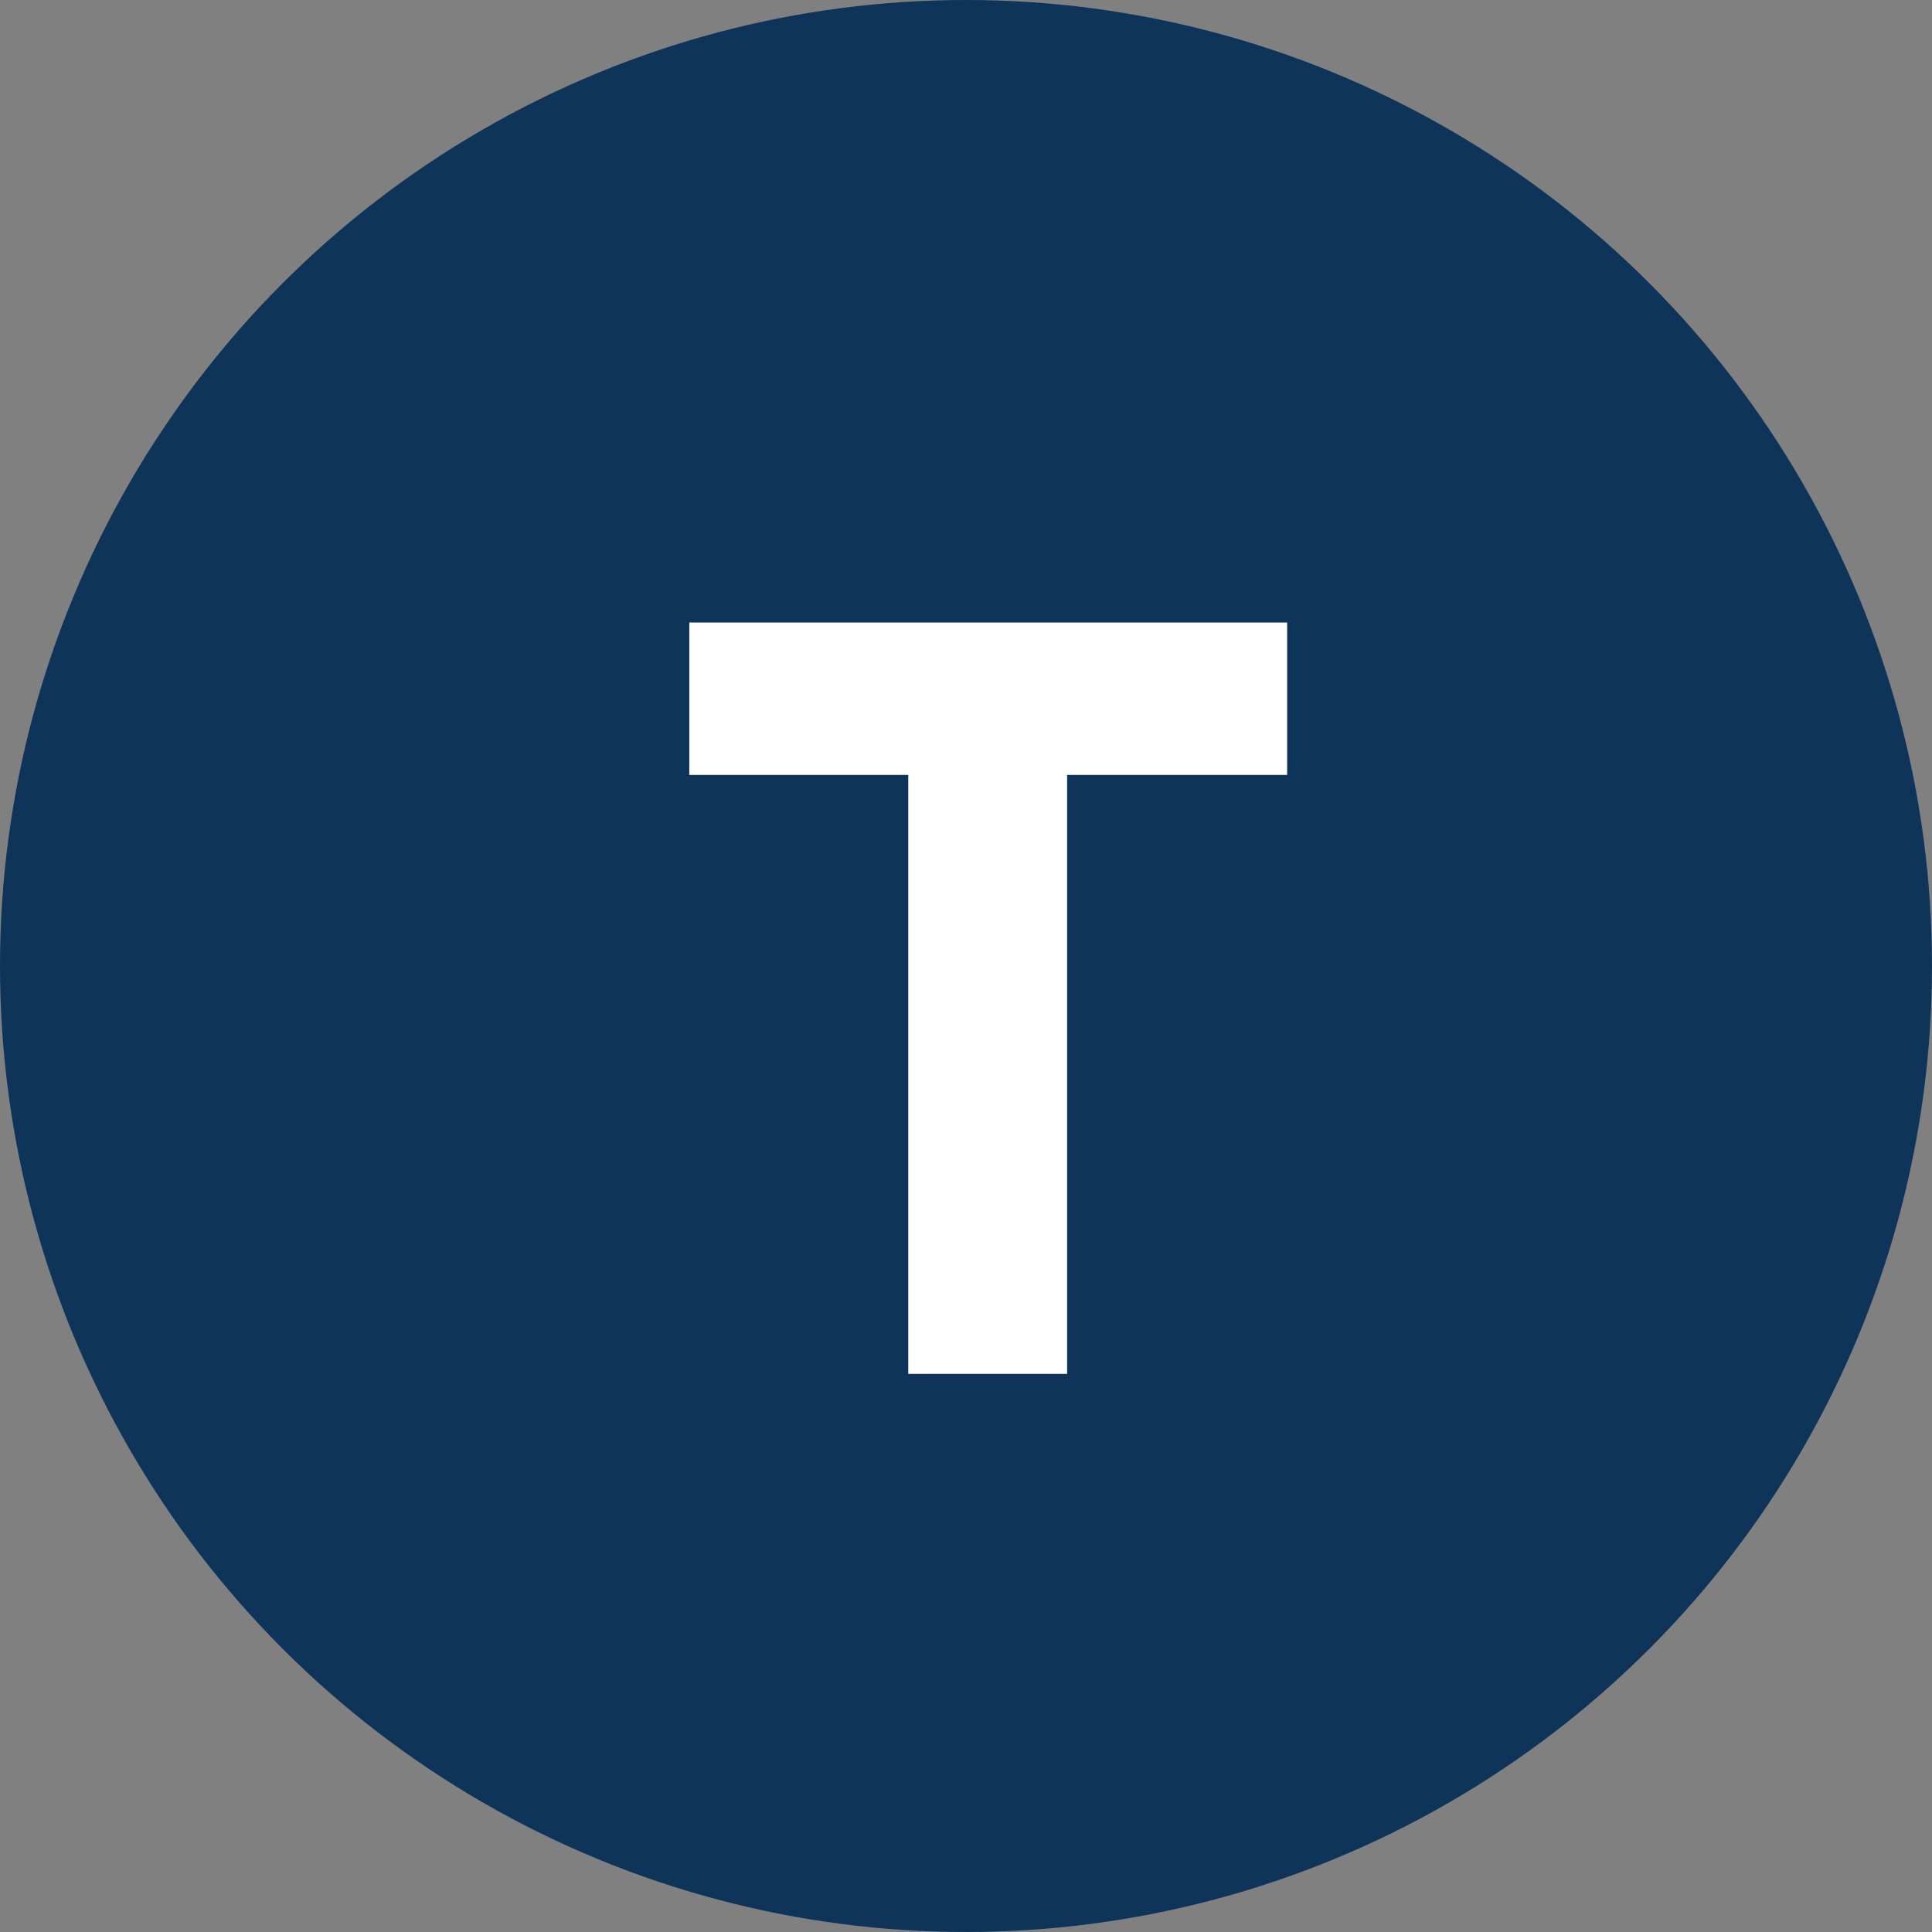
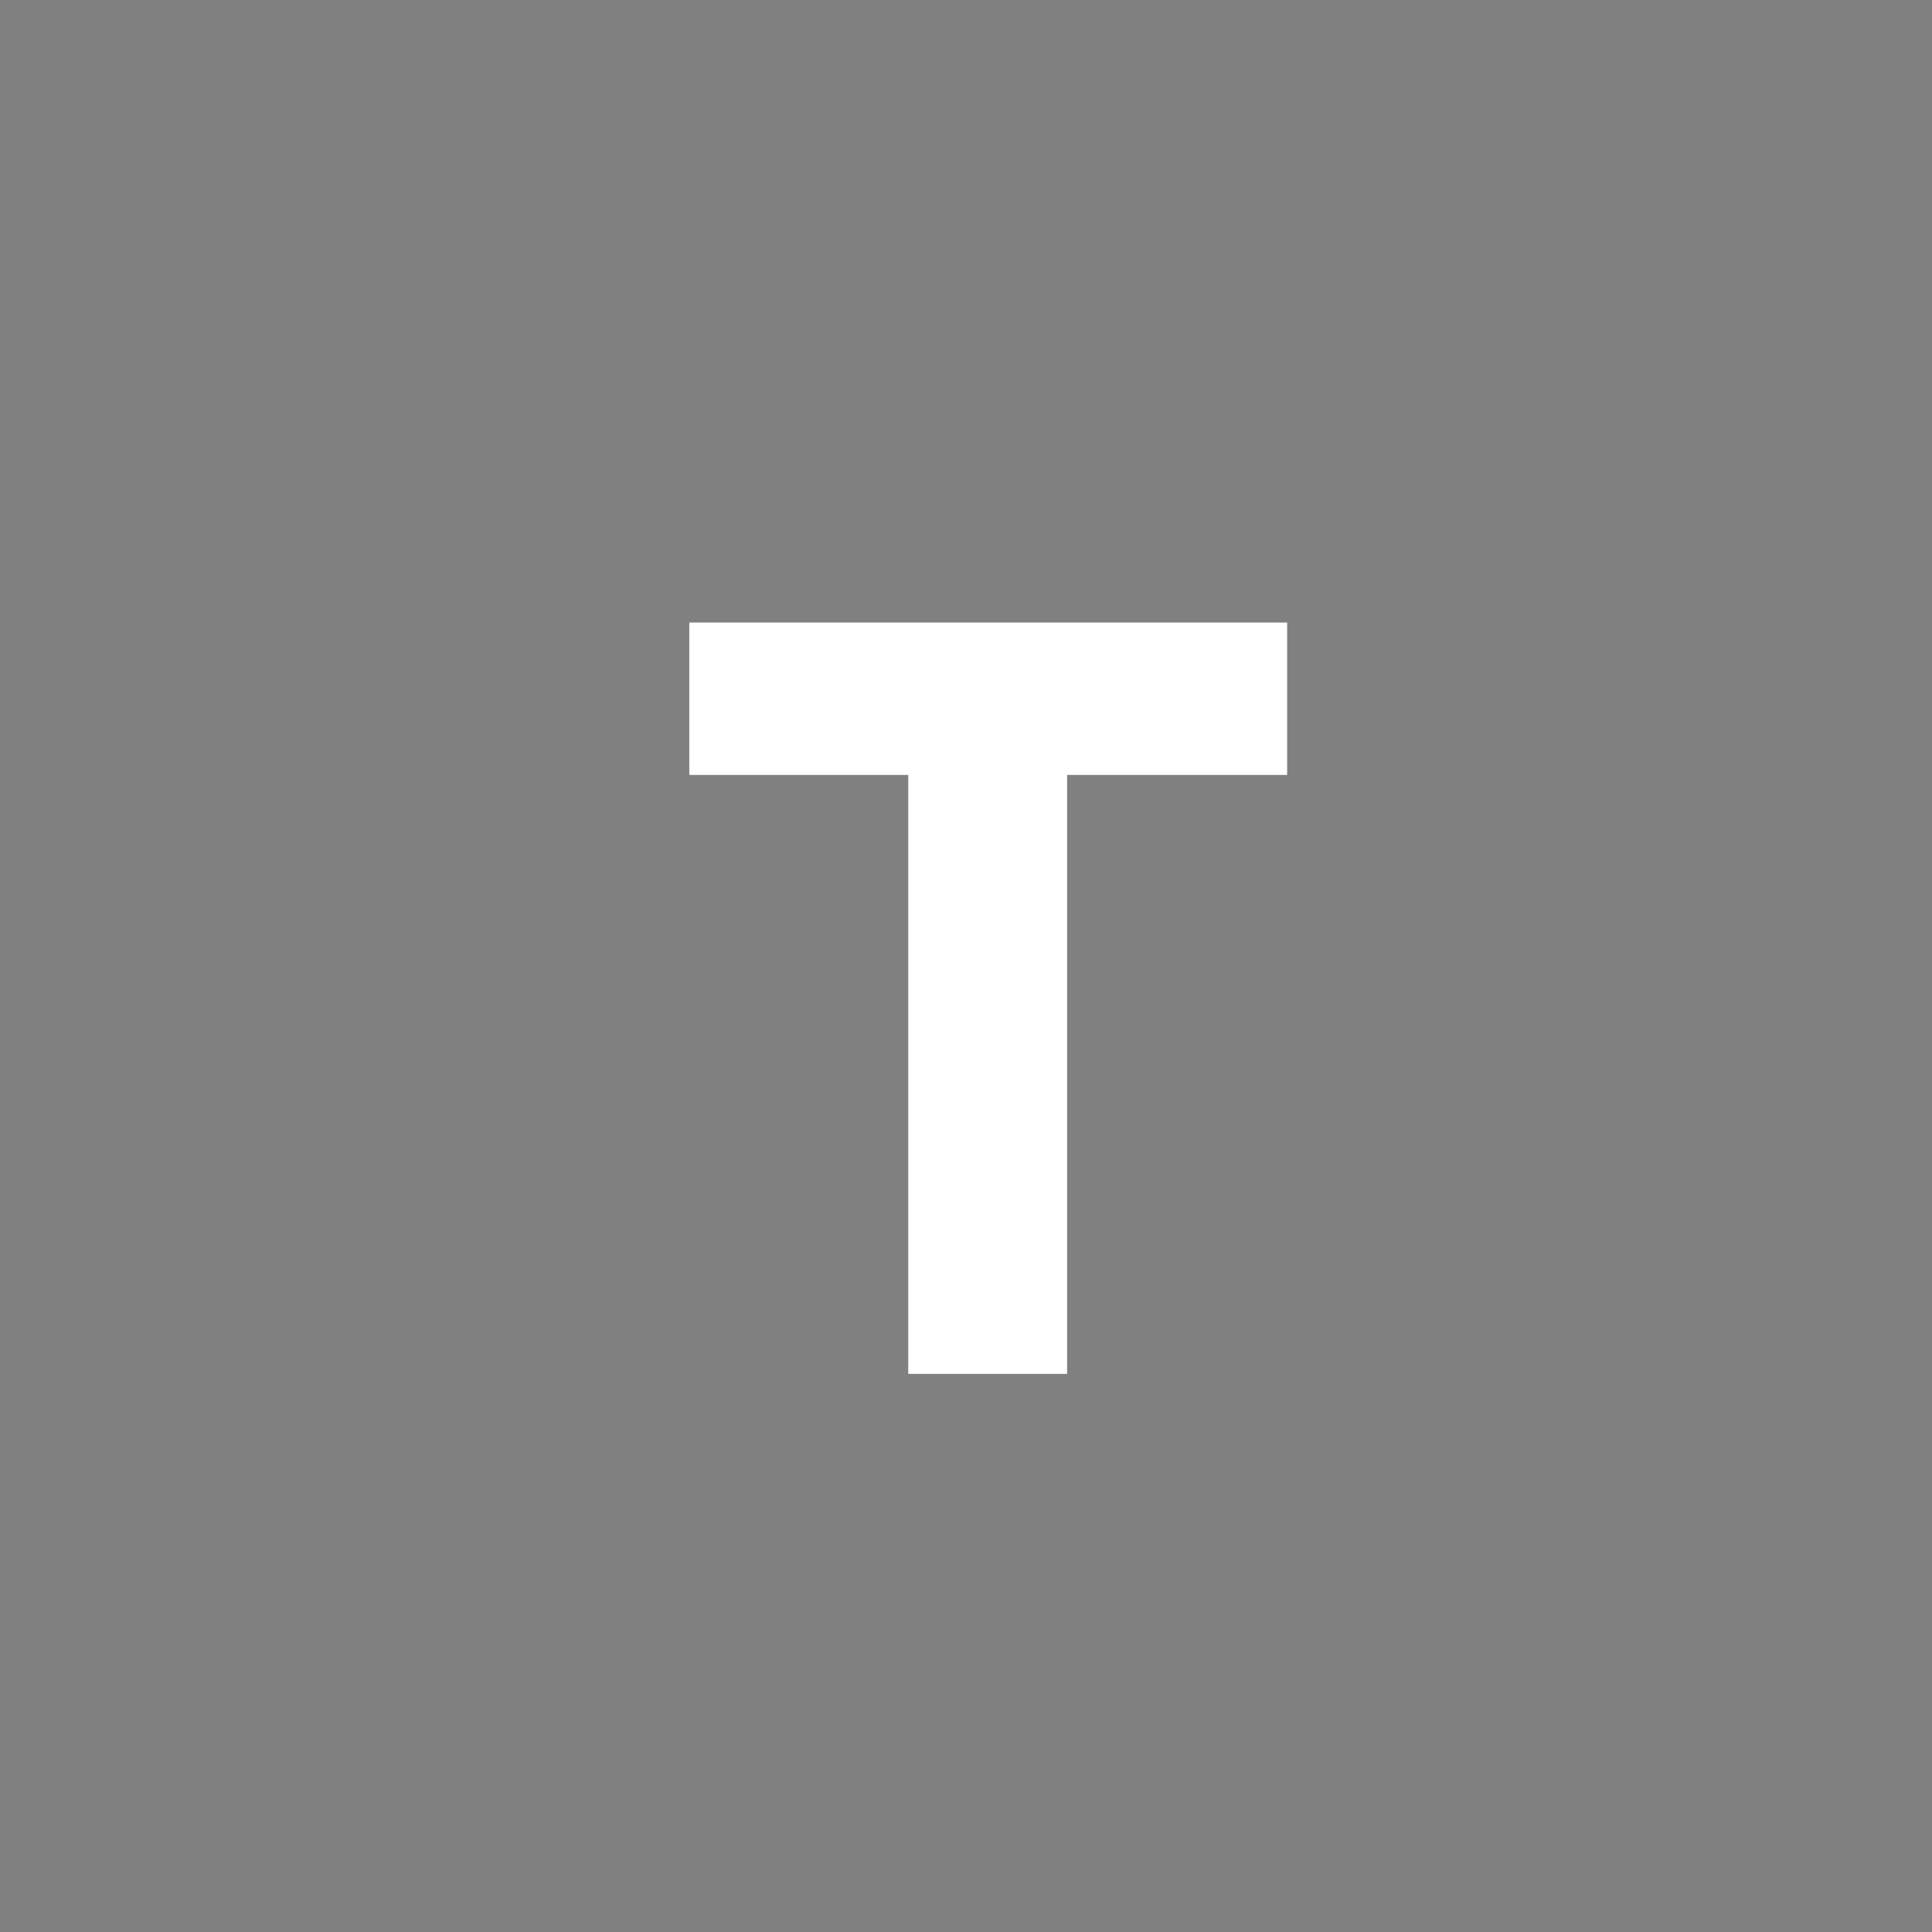
<svg xmlns="http://www.w3.org/2000/svg" width="45" height="45" viewBox="0 0 45 45" fill="none">
  <rect x="0" y="0" width="45" height="45" fill="#808080" stroke="none" />
-   <circle cx="22.5" cy="22.5" r="22.5" fill="#0F345A" />
  <path d="M21.155 32V18.05H16.055V14.5H29.98V18.05H24.855V32H21.155Z" fill="white" />
</svg>